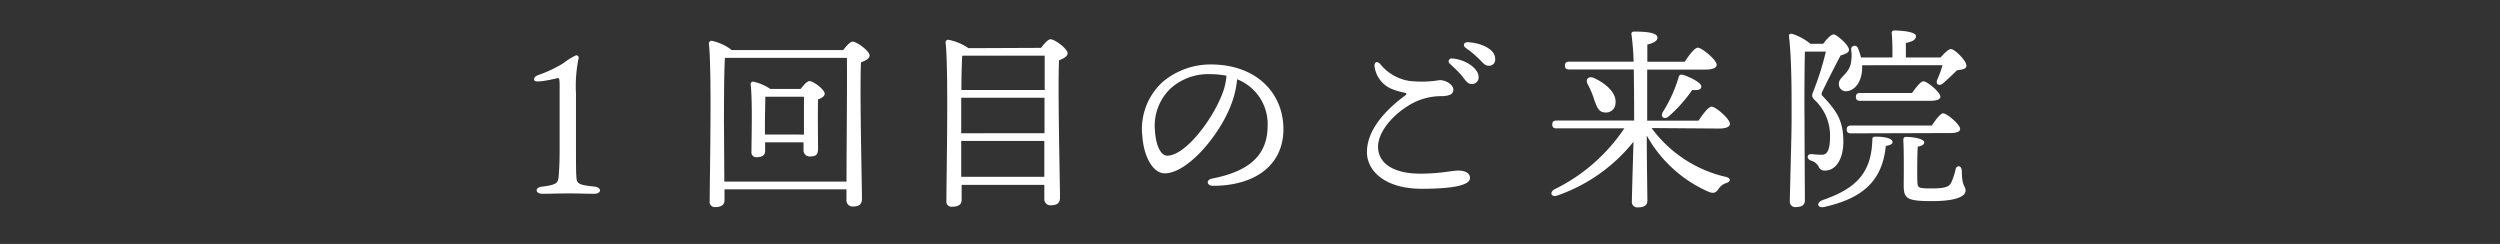
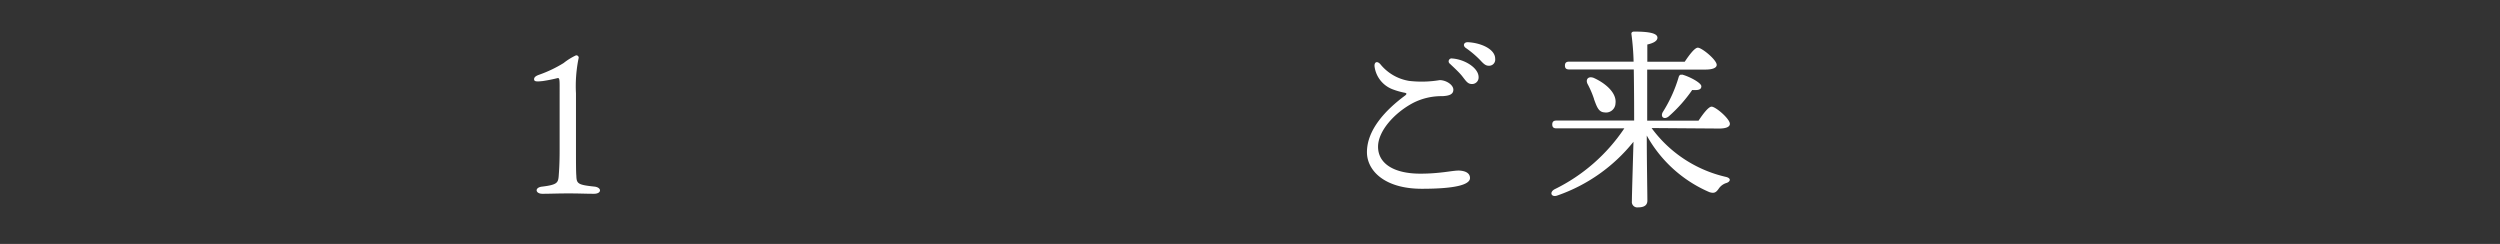
<svg xmlns="http://www.w3.org/2000/svg" viewBox="0 0 410 40">
  <rect x="0" y="0" width="410" height="40" fill="#333333" stroke="none" />
  <defs>
    <style>.cls-1{fill:none;}.cls-2{fill:#fff;}</style>
  </defs>
  <title>index3</title>
  <g id="レイヤー_2" data-name="レイヤー 2">
    <g id="contents">
-       <rect class="cls-1" width="410" height="40" />
      <path class="cls-2" d="M97.47,30.6c1.25.13,1.25,1.18-.06,1.18s-2.43-.06-4.16-.06-3.1.06-4.29.06-1.34-1.06,0-1.18c2.34-.29,2.56-.61,2.66-1.63.06-.8.16-2.11.16-4.22V14.06c0-1.09-.06-1.31-.35-1.25a24.44,24.44,0,0,1-2.4.48c-.93.1-1.44.13-1.44-.29s.45-.61.9-.77a20.55,20.55,0,0,0,3.94-1.89,10.34,10.34,0,0,1,2-1.25.38.38,0,0,1,.45.51,22.87,22.87,0,0,0-.42,5.73v9.41c0,1.66,0,3.46.06,4.1C94.56,30.12,94.78,30.32,97.47,30.6Z" />
-       <path class="cls-2" d="M138.29,8.21c.51-.67,1.15-1.38,1.54-1.38.7,0,2.78,1.54,2.78,2.27,0,.51-.67.86-1.41,1.12-.22,4.83.16,19.93.16,22.4,0,1-.61,1.25-1.54,1.25a1,1,0,0,1-1-1.09V31.05h-20v1.79c0,.7-.48,1.12-1.5,1.12a.84.84,0,0,1-.93-1c0-3.9.38-21.09-.13-25.82a.43.43,0,0,1,.45-.45A8,8,0,0,1,120,8.21Zm.54,21.57c0-5.63.13-17.37.06-20.29h-20c-.16,2.21-.16,9.22-.16,10.43l.06,9.86Zm-7.52-15.2c.48-.61,1.06-1.28,1.44-1.28.64,0,2.5,1.38,2.5,2.08,0,.42-.51.7-1.09.93-.06,2.21,0,7,0,8.1s-.51,1.25-1.38,1.25a1,1,0,0,1-1-1.09V23.34h-6.3v1.44c0,.67-.48,1-1.41,1a.77.77,0,0,1-.83-.86c0-2.21.19-8.16-.13-11.1a.38.38,0,0,1,.45-.42,7.69,7.69,0,0,1,2.75,1.18Zm.54,7.49c0-2.08,0-4.83,0-6.21h-6.34c0,.93-.06,3.39-.06,4.06v2.14Z" />
-       <path class="cls-2" d="M170.73,7.85c.51-.67,1.15-1.41,1.54-1.41.74,0,2.82,1.57,2.82,2.3,0,.51-.67.86-1.41,1.15-.22,4.9.16,20,.16,22.53,0,1-.64,1.25-1.57,1.25a1,1,0,0,1-1-1.09V30.32H157.71v2.46c0,.74-.51,1.12-1.57,1.12a.83.83,0,0,1-.93-.93c0-3.94.38-21.28-.13-26a.43.43,0,0,1,.45-.45,8.74,8.74,0,0,1,3.3,1.38Zm-13.09,14H171.3l0-5.82H157.64v5.82ZM171.27,29l0-5.89H157.64l0,5.89ZM157.8,9.16c-.06,1.09-.13,3.39-.13,5.6h13.66V9.13H158Z" />
-       <path class="cls-2" d="M210.48,21.16c0,6.14-4.93,9.31-11.52,9.31-1.12,0-1.18-1-.19-1.18,5.54-1.09,9.12-3.42,9.12-8.67a7.88,7.88,0,0,0-5-7.62,15.44,15.44,0,0,1-.9,3.94c-1.86,5.12-7.2,11.49-11,11.49-1.7,0-3.36-2.34-3.65-6.11a10.44,10.44,0,0,1,3.36-8.9,12.19,12.19,0,0,1,7.84-2.85C206.19,10.57,210.48,15.4,210.48,21.16Zm-9.34-8.74a14.18,14.18,0,0,0-2.69-.26,9.21,9.21,0,0,0-6.5,2.37,8.47,8.47,0,0,0-2.53,7c.16,2.46,1,4,2,4,3.07,0,7.68-6.24,9.18-10.53A10,10,0,0,0,201.14,12.43Z" />
      <path class="cls-2" d="M241.08,29.2c0,1.06-2.27,1.76-7.9,1.76-6.14,0-9-3-9-6,0-3.65,3-6.88,6.24-9.28.38-.29.26-.42-.1-.48a11.9,11.9,0,0,1-2-.58A4.65,4.65,0,0,1,225.44,11c-.13-.8.38-1.09.93-.48a7.64,7.64,0,0,0,4.74,2.75,17.92,17.92,0,0,0,5-.13c1.06,0,2.24.77,2.24,1.57s-.74,1-1.79,1.06a10.18,10.18,0,0,0-4.83,1.12c-3.07,1.63-5.73,4.61-5.73,7.17,0,2.75,2.56,4.42,6.94,4.42,3.26,0,5.18-.51,6.3-.51C240.16,28,241.08,28.3,241.08,29.2Zm1.41-16.54a1.07,1.07,0,0,1-1.09,1.12c-.74,0-1-.54-1.7-1.41-.54-.64-1.28-1.31-1.92-1.92a.48.48,0,0,1,.38-.86C240.25,9.74,242.49,11.15,242.49,12.65Zm2.72-3a1,1,0,0,1-1.06,1.12c-.48,0-.8-.26-1.41-.93a16.14,16.14,0,0,0-2.37-2c-.51-.38-.29-.93.32-.93C242.75,7,245.21,8,245.21,9.64Z" />
      <path class="cls-2" d="M270.86,21A20.89,20.89,0,0,0,283,29c1,.22.77.8.16,1a2.36,2.36,0,0,0-1.28.93c-.45.64-.74.83-1.54.58a21.42,21.42,0,0,1-10.27-9.28c0,3.9.1,9.63.1,10.66,0,.74-.48,1.12-1.54,1.12a.89.89,0,0,1-1-1c0-1.06.16-6.08.26-9.76a27.55,27.55,0,0,1-12.45,8.8c-1,.38-1.41-.48-.51-1a29.21,29.21,0,0,0,11.46-10H255.27c-.42,0-.7-.13-.7-.64s.29-.64.7-.64H268c0-.83,0-4.74-.06-8.38H257.35c-.42,0-.7-.13-.7-.64s.29-.64.7-.64h10.56a41.65,41.65,0,0,0-.35-4.48c-.06-.29.13-.45.42-.45,2.14,0,3.84.19,3.84,1,0,.54-.67.9-1.66,1.12,0,.61,0,1.63,0,2.82h6.14c.7-1.06,1.63-2.3,2.14-2.3.67,0,3.1,2,3.1,2.82,0,.45-.58.77-1.86.77h-9.54c0,3.17,0,6.88,0,7.71v.67h8.42c.7-1.06,1.63-2.3,2.14-2.3.67,0,3,2,3,2.82,0,.48-.58.77-1.76.77Zm-9.44-4.77a15.13,15.13,0,0,0-1.06-2.46c-.35-.7.06-1.34,1-1,1.92.86,3.81,2.46,3.58,4.19a1.55,1.55,0,0,1-1.82,1.47C262.15,18.38,261.87,17.48,261.42,16.27Zm14.43-4c1.15.29,3.17,1.34,3.17,1.92s-.54.67-1.5.61a23.6,23.6,0,0,1-3.84,4.32c-.74.61-1.41.13-1-.67a22.75,22.75,0,0,0,2.62-5.76C275.37,12.4,275.53,12.17,275.85,12.27Z" />
-       <path class="cls-2" d="M299,7.18c.58-.77,1.28-1.54,1.73-1.54s2.5,1.73,2.5,2.53c0,.45-.51.67-1.38.93-1,1.92-2.21,4.26-2.94,5.82-.22.45-.26.61.1.93,2.27,2.43,3.3,4,3.3,7.42,0,2.53-1.06,4.7-3,4.7a1,1,0,0,1-1-.54,2,2,0,0,0-1.31-1.09c-.77-.29-.67-1.06,0-1.06.38,0,1.06.1,1.79.1,1,0,1.34-1,1.34-3.23a8,8,0,0,0-2.43-5.66c-.61-.58-.61-.8-.26-1.66a45.26,45.26,0,0,0,2-6.37H296c-.06,2.3-.1,8.13-.06,10.81,0,3,.06,12.22.06,13.57,0,.74-.45,1.12-1.47,1.12a.88.88,0,0,1-1-.93c0-1.15.29-10.72.29-13.15,0-3.26.06-9.85-.42-13.85-.06-.35.13-.58.51-.48a9.23,9.23,0,0,1,3,1.63Zm11.39,16.06c0,.38-.32.54-1.12.7-.58,5.86-3.94,8.61-10.08,10-1.15.26-1.38-.7-.29-1.12,5.38-1.86,8-4.35,8.16-9.86,0-.32.06-.58.51-.54C308.59,22.38,310.35,22.6,310.35,23.24Zm-5-12.54v.42c0,2.11-1.09,3.74-2.56,3.84a1.14,1.14,0,0,1-1.25-1.09c-.1-1.18,1.28-1.47,1.86-3.1a6.24,6.24,0,0,0,.16-2.56.57.57,0,0,1,1.12-.26,8.79,8.79,0,0,1,.48,1.47h5.15a38,38,0,0,0-.1-3.94.4.4,0,0,1,.45-.48c.54,0,3.52.1,3.52.93,0,.64-.67.9-1.66,1.12V9.42h5.7c.54-.64,1.31-1.38,1.7-1.38.58,0,2.53,1.89,2.53,2.72,0,.61-.77.64-1.54.77-.8.77-1.66,1.6-2.3,2.14s-1.28.13-.93-.64.61-1.5.86-2.34Zm-1.82,11.17c-.42,0-.7-.13-.7-.64s.29-.64.7-.64h13.25c.61-.93,1.41-2,1.86-2,.61,0,2.78,1.82,2.78,2.56,0,.42-.51.67-1.66.67Zm1.5-5.34c-.42,0-.7-.13-.7-.64s.29-.64.7-.64h8.51c.64-.9,1.41-1.92,1.86-1.92.61,0,2.78,1.79,2.78,2.53,0,.42-.54.67-1.66.67Zm16.67,11.39c0,2.82.61,2.46.61,3.36s-1.5,1.7-5.44,1.7c-4.1,0-4.7-.35-4.7-2.56,0-.83.06-5.25-.06-7.39,0-.45.1-.58.54-.58.83,0,2.88.26,2.88.9,0,.35-.35.58-1.06.7-.1,1.6-.1,4.67-.06,5.73s.16,1.12,2.43,1.12,2.82-.32,3.14-1a10.5,10.5,0,0,0,.7-2.14C320.88,27.05,321.71,27.12,321.71,27.92Z" />
    </g>
  </g>
</svg>